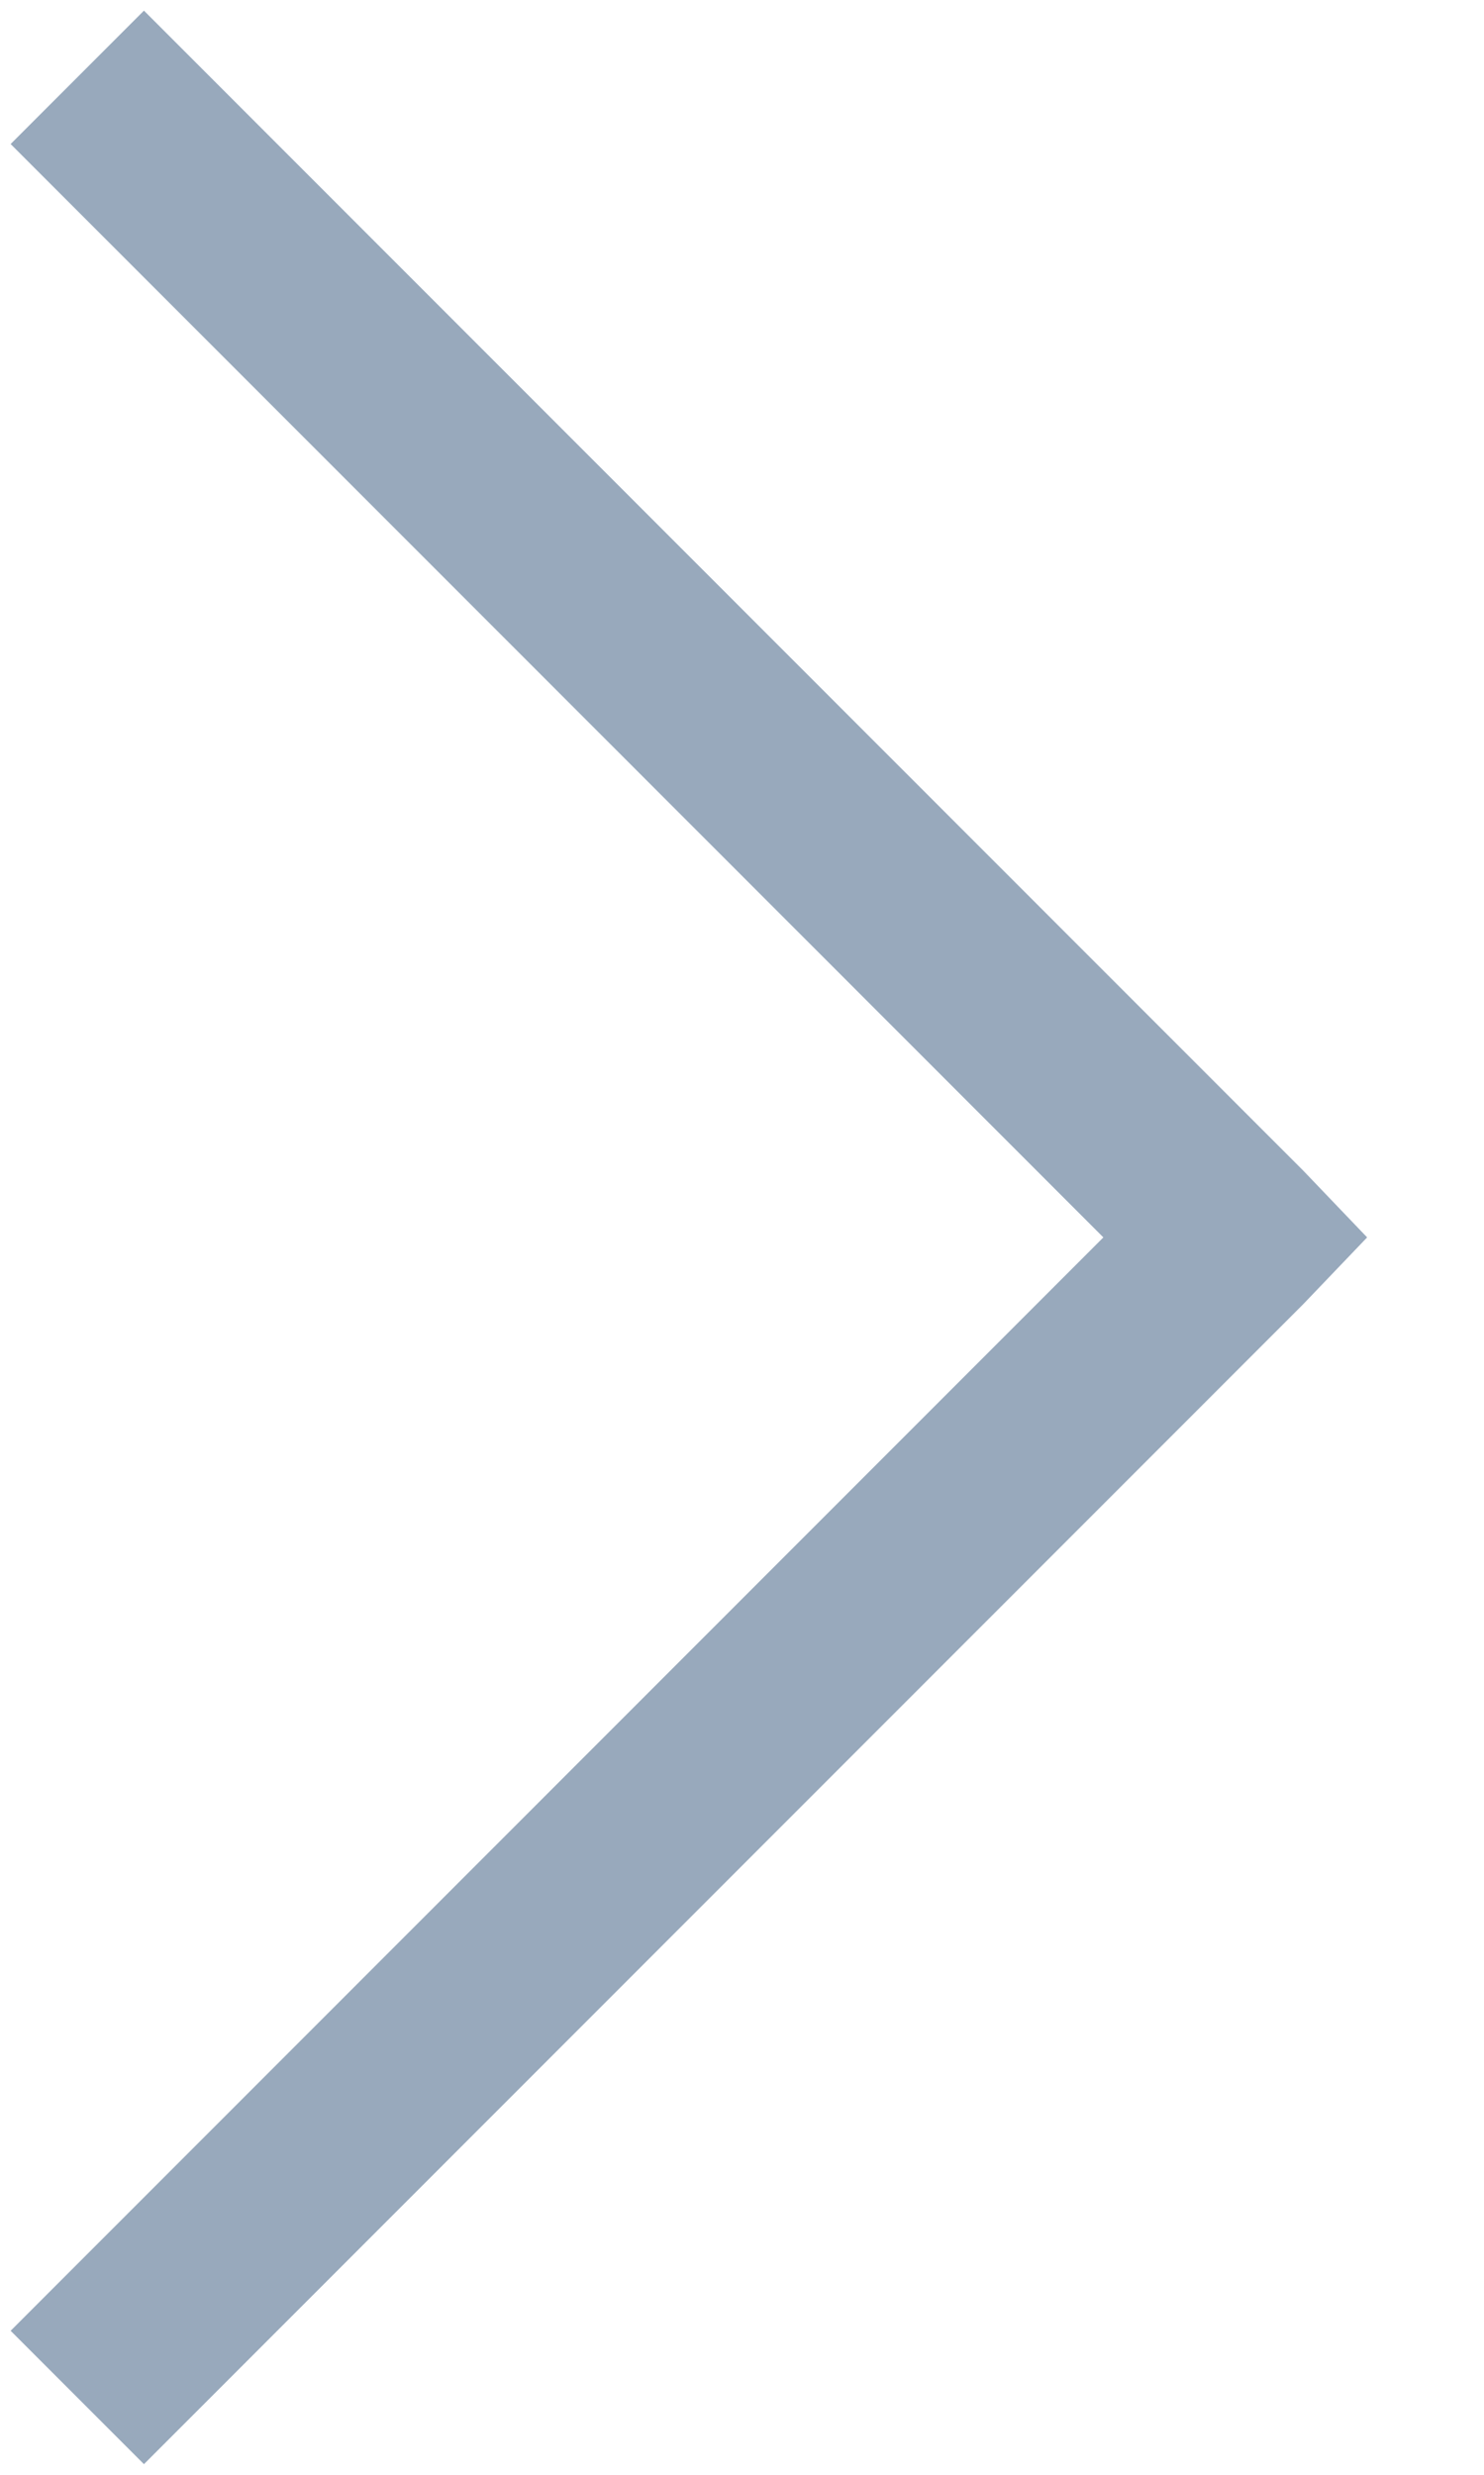
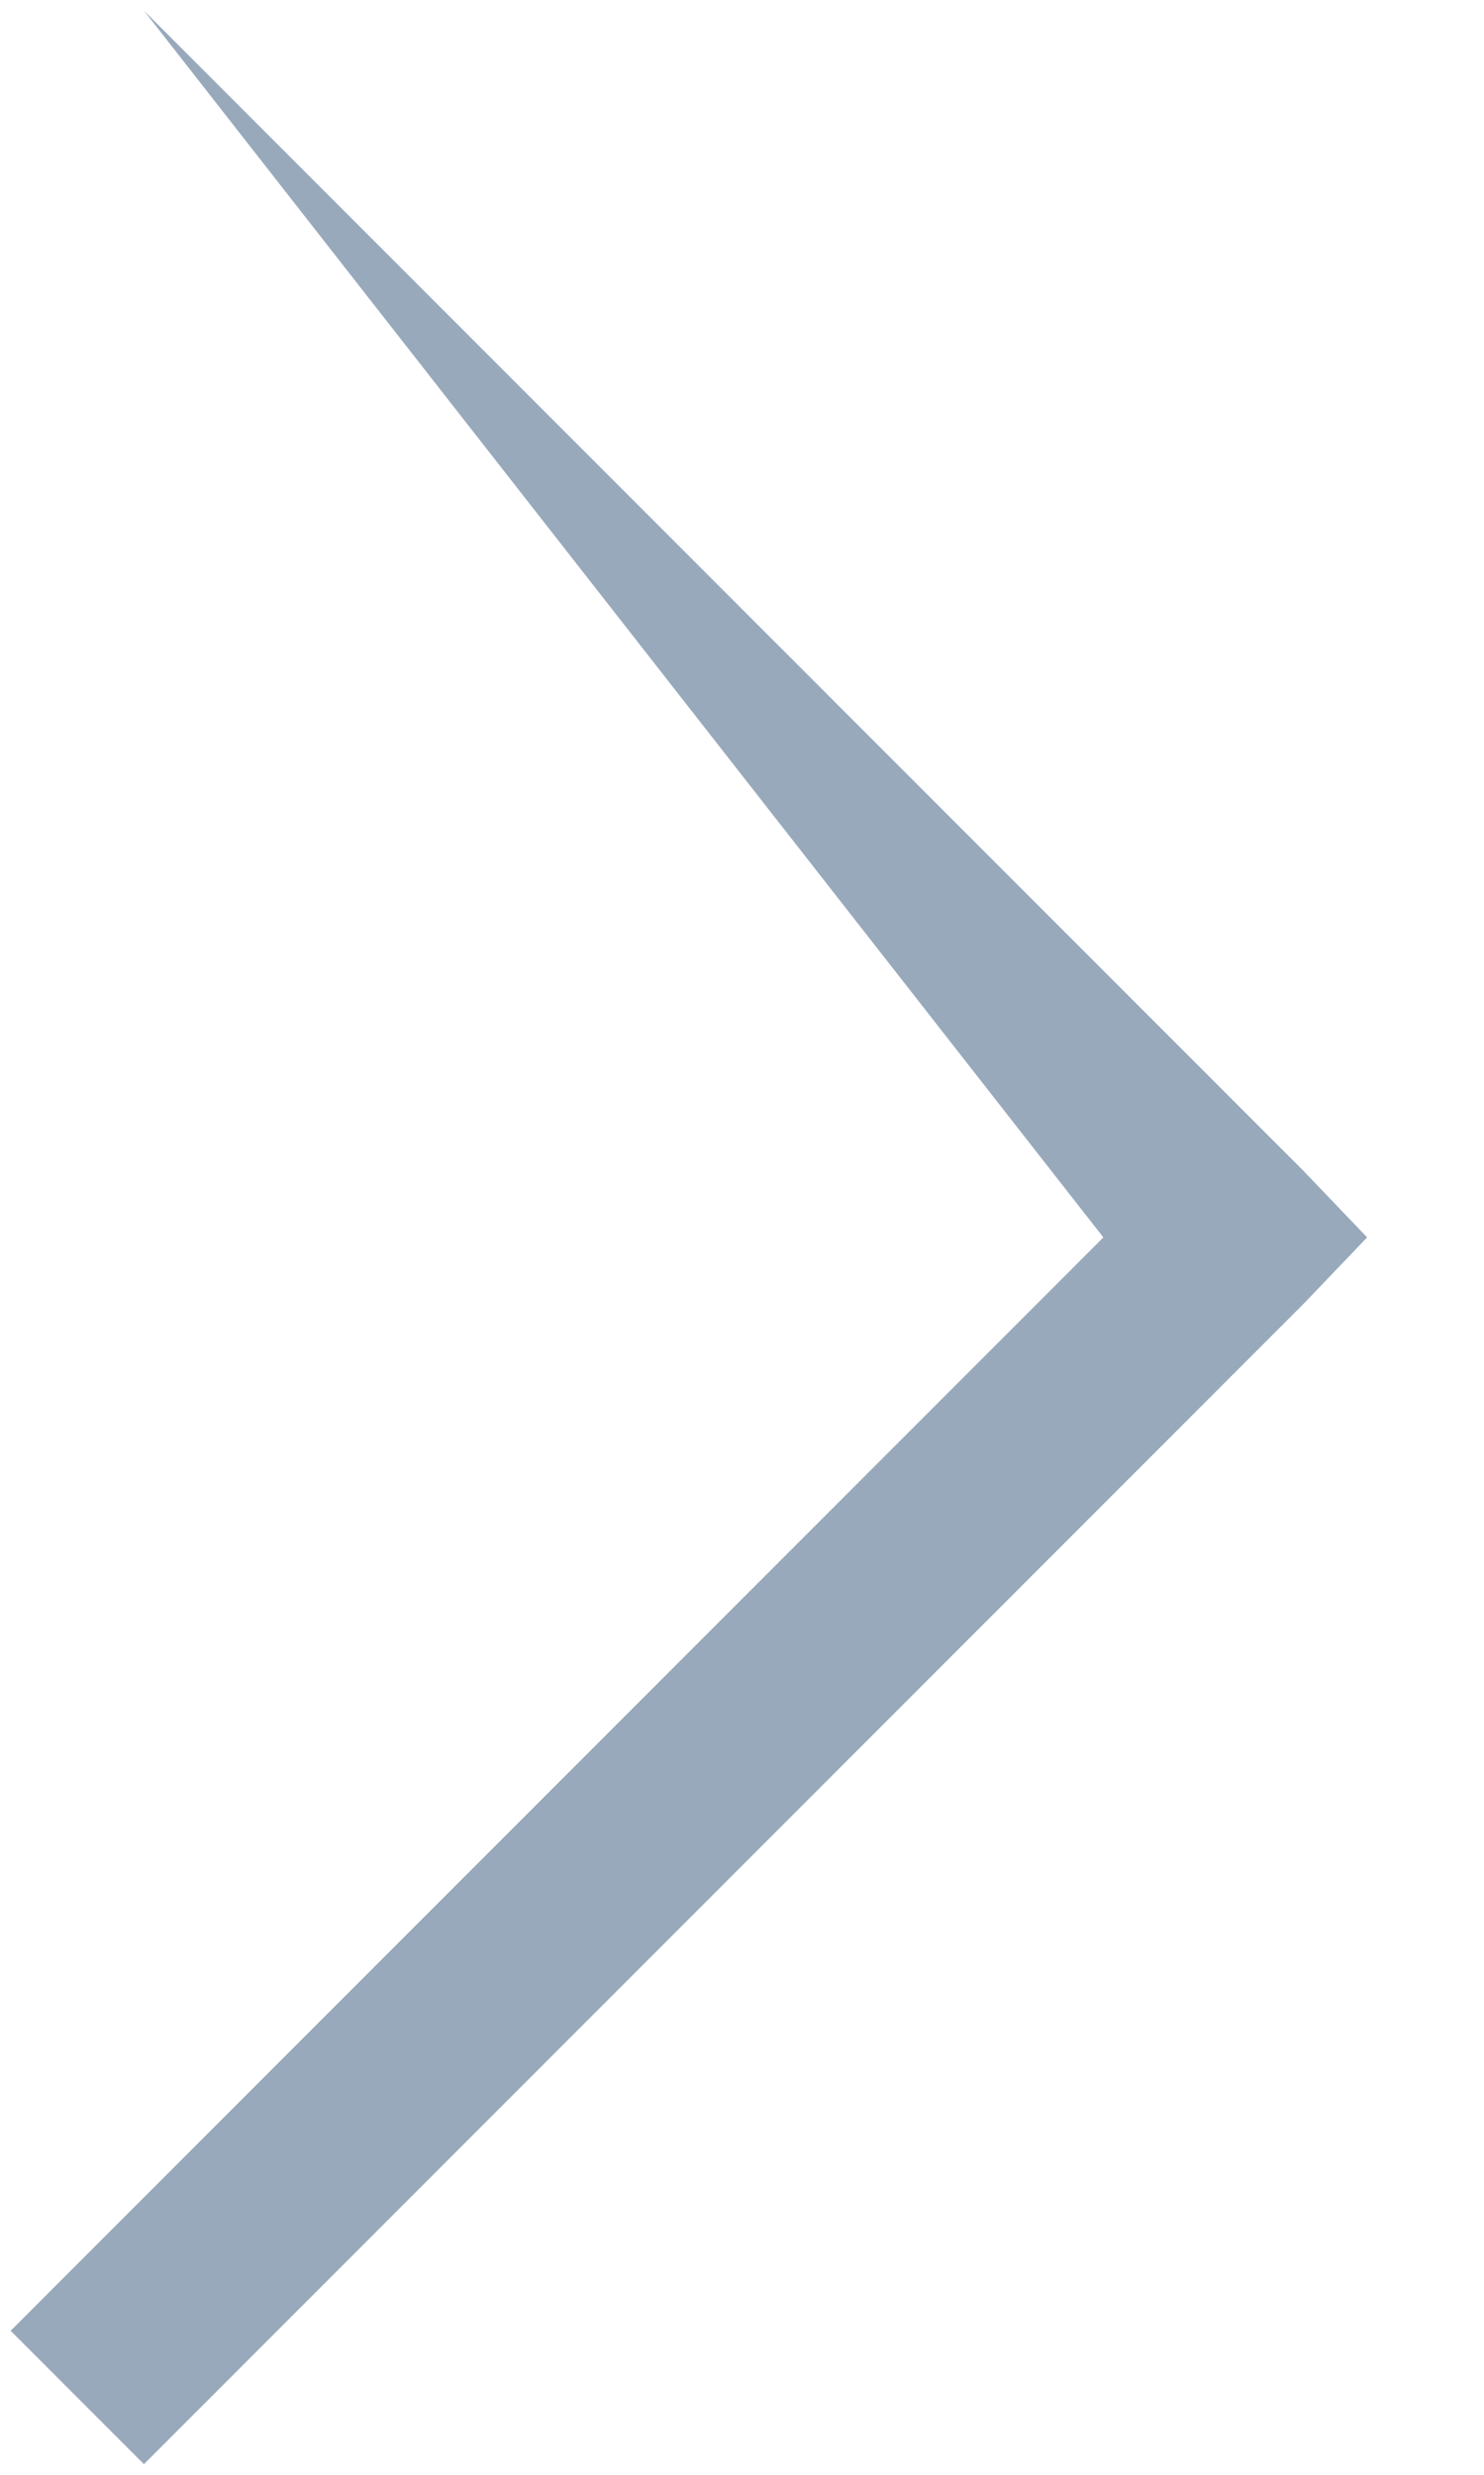
<svg xmlns="http://www.w3.org/2000/svg" width="12" height="20" viewBox="0 0 12 20" fill="none">
-   <path d="M0.086 18.836L1.164 19.914L10.539 10.539L11.055 10L10.539 9.461L1.164 0.086L0.086 1.164L8.922 10L0.086 18.836Z" fill="#98A9BC" />
+   <path d="M0.086 18.836L1.164 19.914L10.539 10.539L11.055 10L10.539 9.461L1.164 0.086L8.922 10L0.086 18.836Z" fill="#98A9BC" />
</svg>